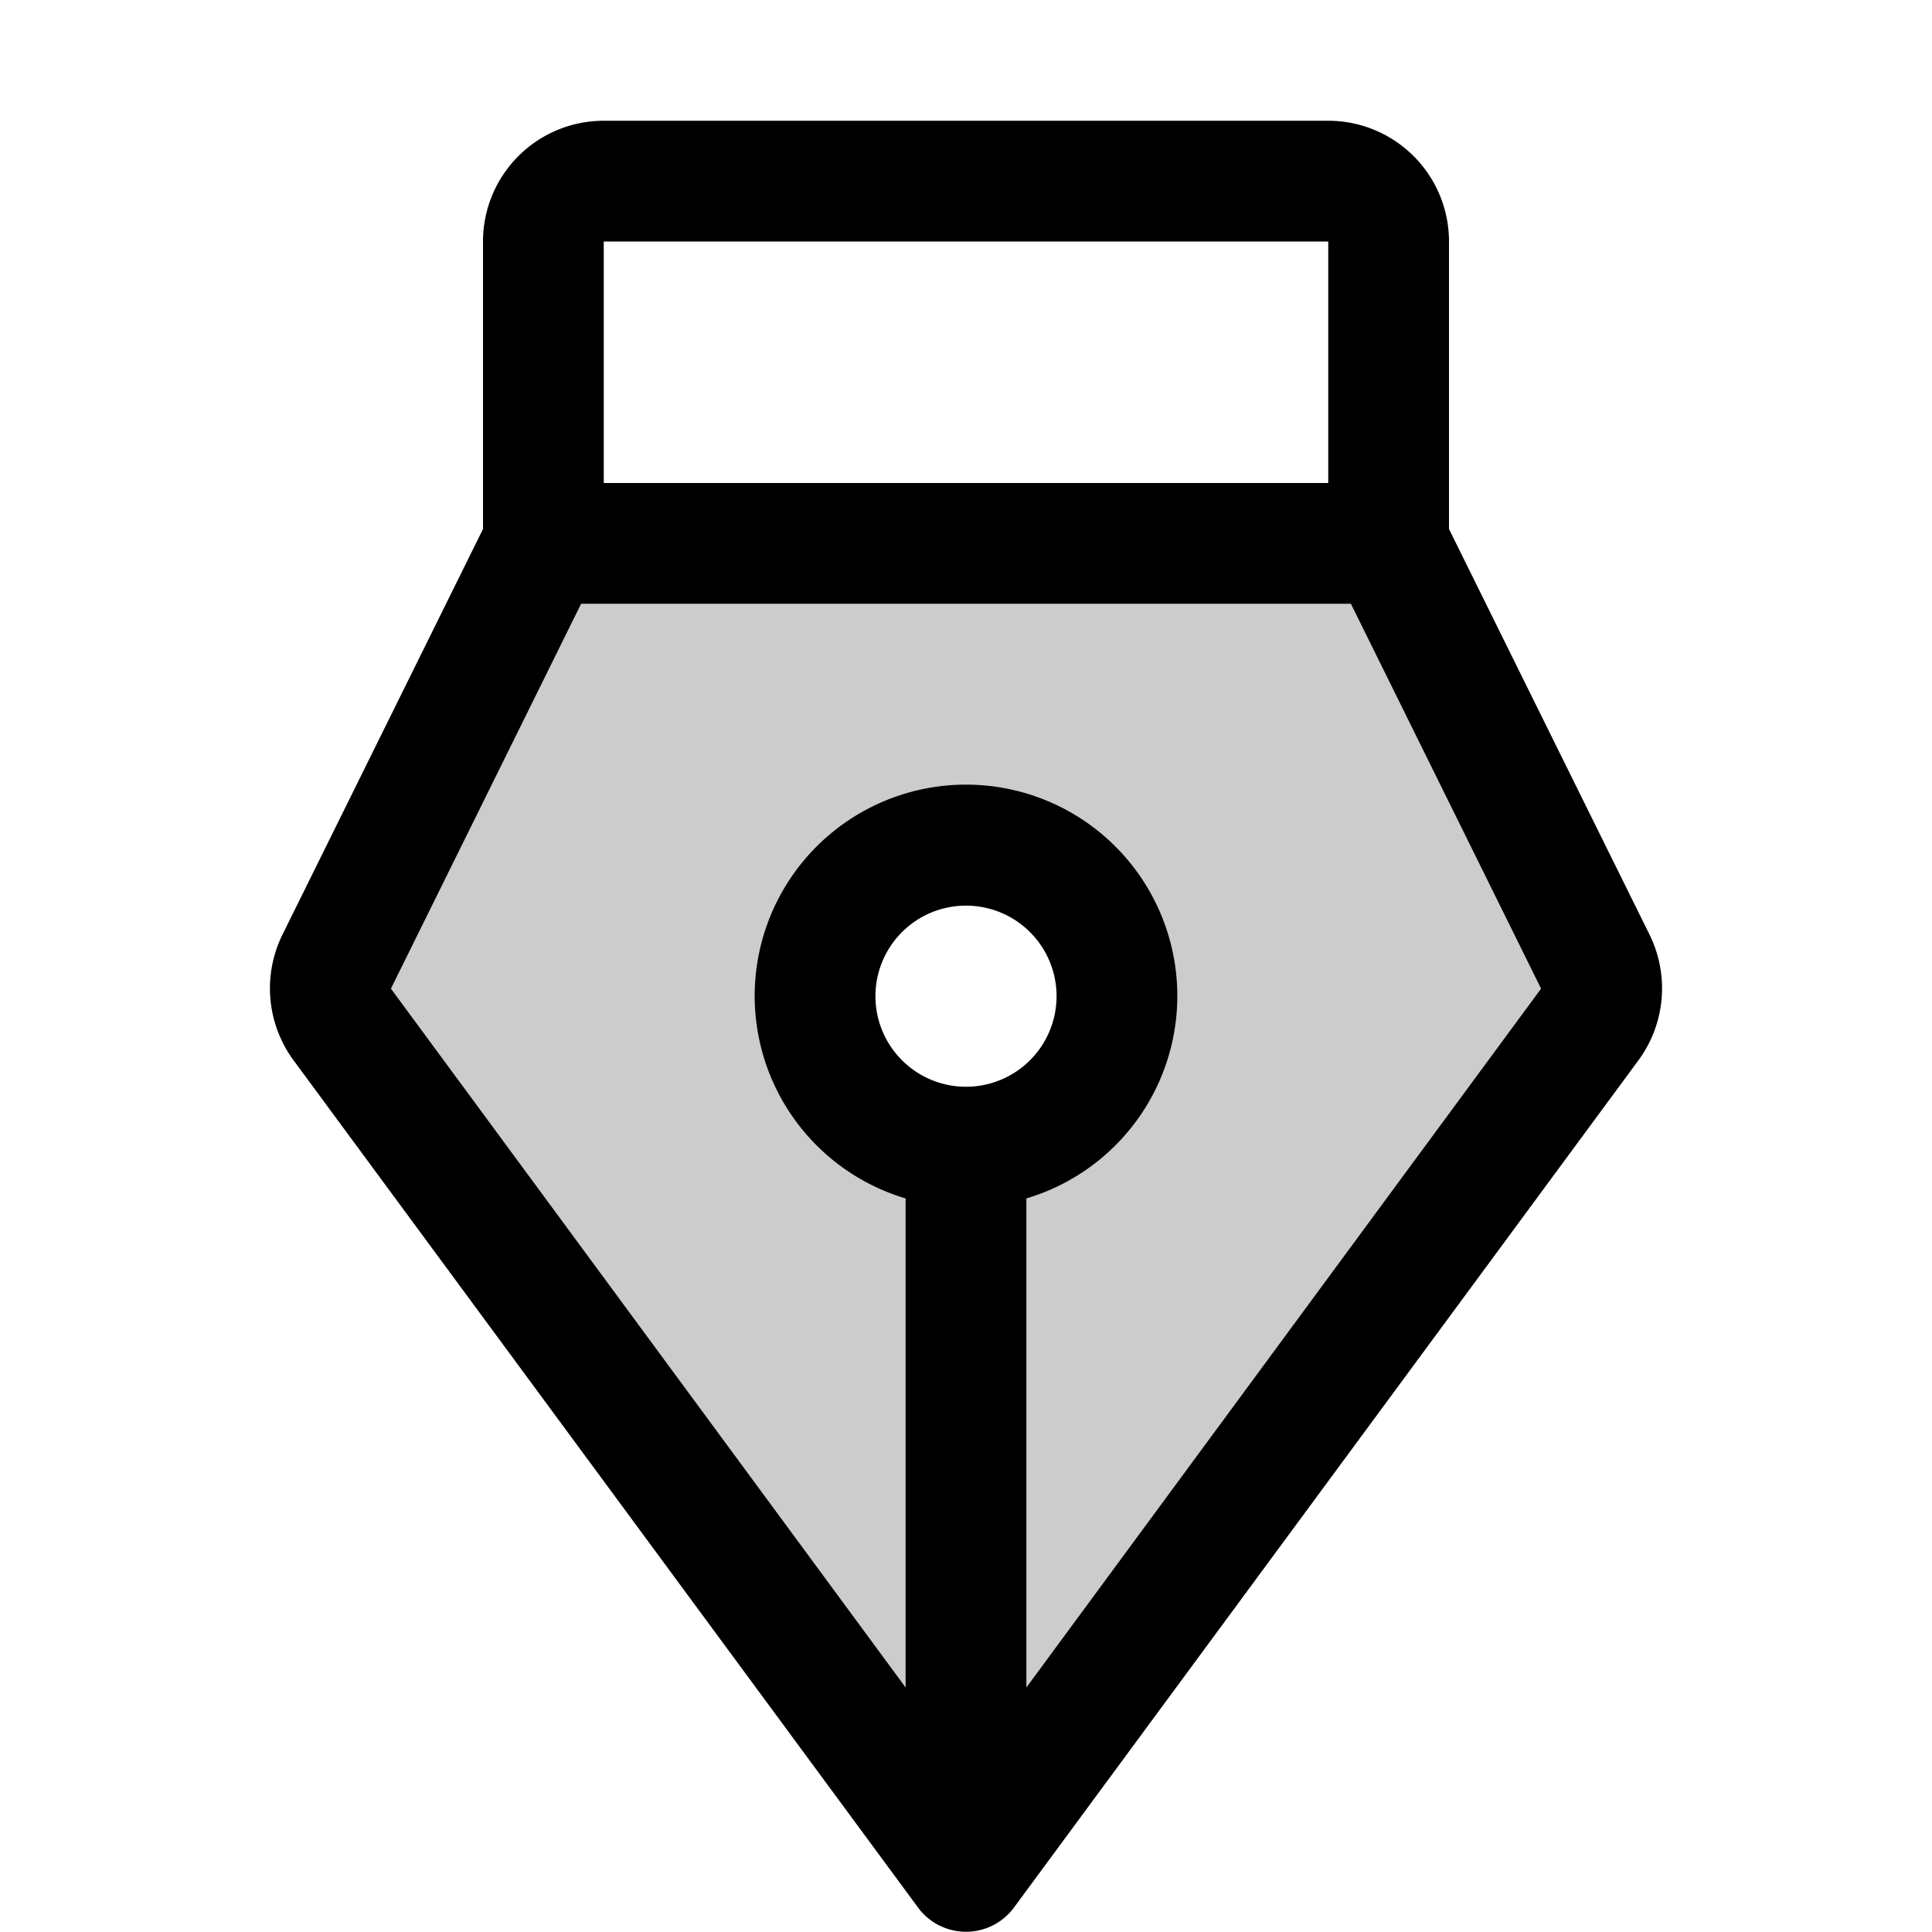
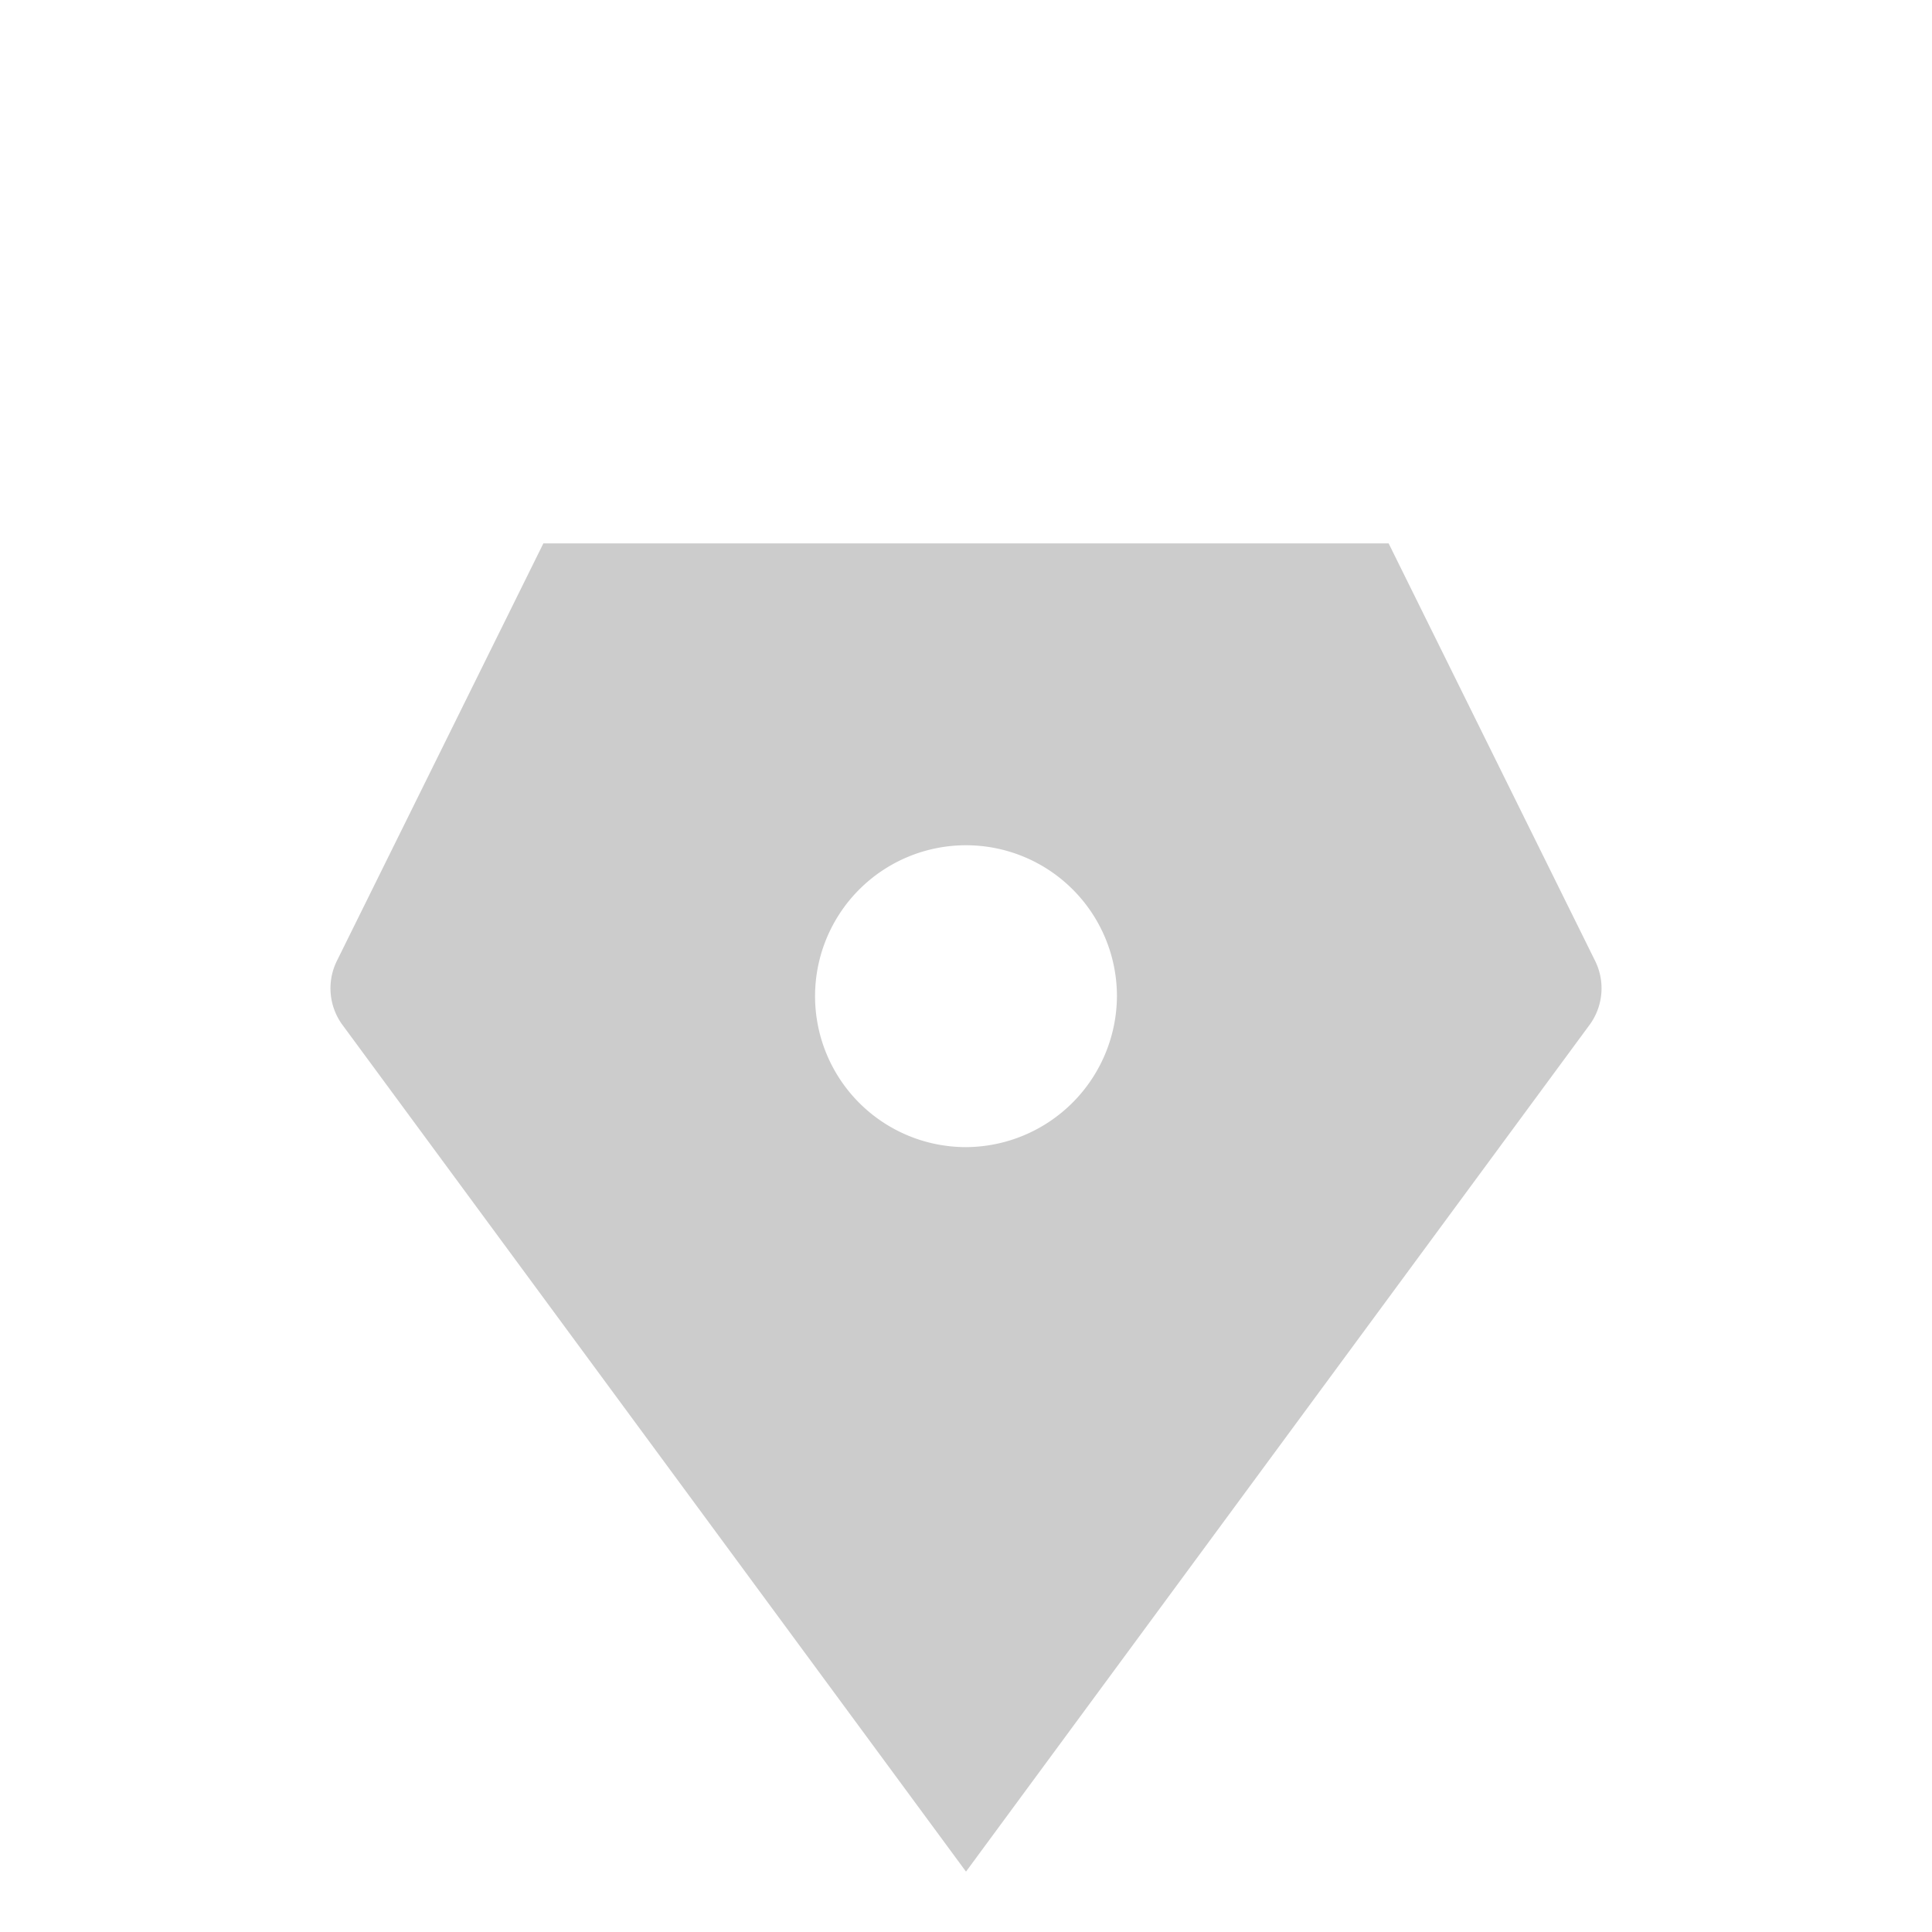
<svg xmlns="http://www.w3.org/2000/svg" viewBox="0 0 256 256" fill="currentColor">
  <path d="M211.4,127.4,184,72H72L44.6,127.4a8.2,8.2,0,0,0,.7,8.3L128,248l82.7-112.3A8.2,8.2,0,0,0,211.4,127.4ZM128,152a20,20,0,1,1,20-20A20.1,20.1,0,0,1,128,152Z" opacity="0.2" />
-   <path d="M218.6,123.9,192,70.1V32a16,16,0,0,0-16-16H80A16,16,0,0,0,64,32V70.1L37.4,123.9a16.1,16.1,0,0,0,1.5,16.6l82.7,112.2a7.9,7.9,0,0,0,12.8,0l82.7-112.2A16.1,16.1,0,0,0,218.6,123.9ZM176,32V64H80V32ZM128,144a12,12,0,1,1,12-12A12,12,0,0,1,128,144Zm8,79.6V158.8a28,28,0,1,0-16,0v64.8L51.8,131,77,80H179l25.2,51Z" />
</svg>